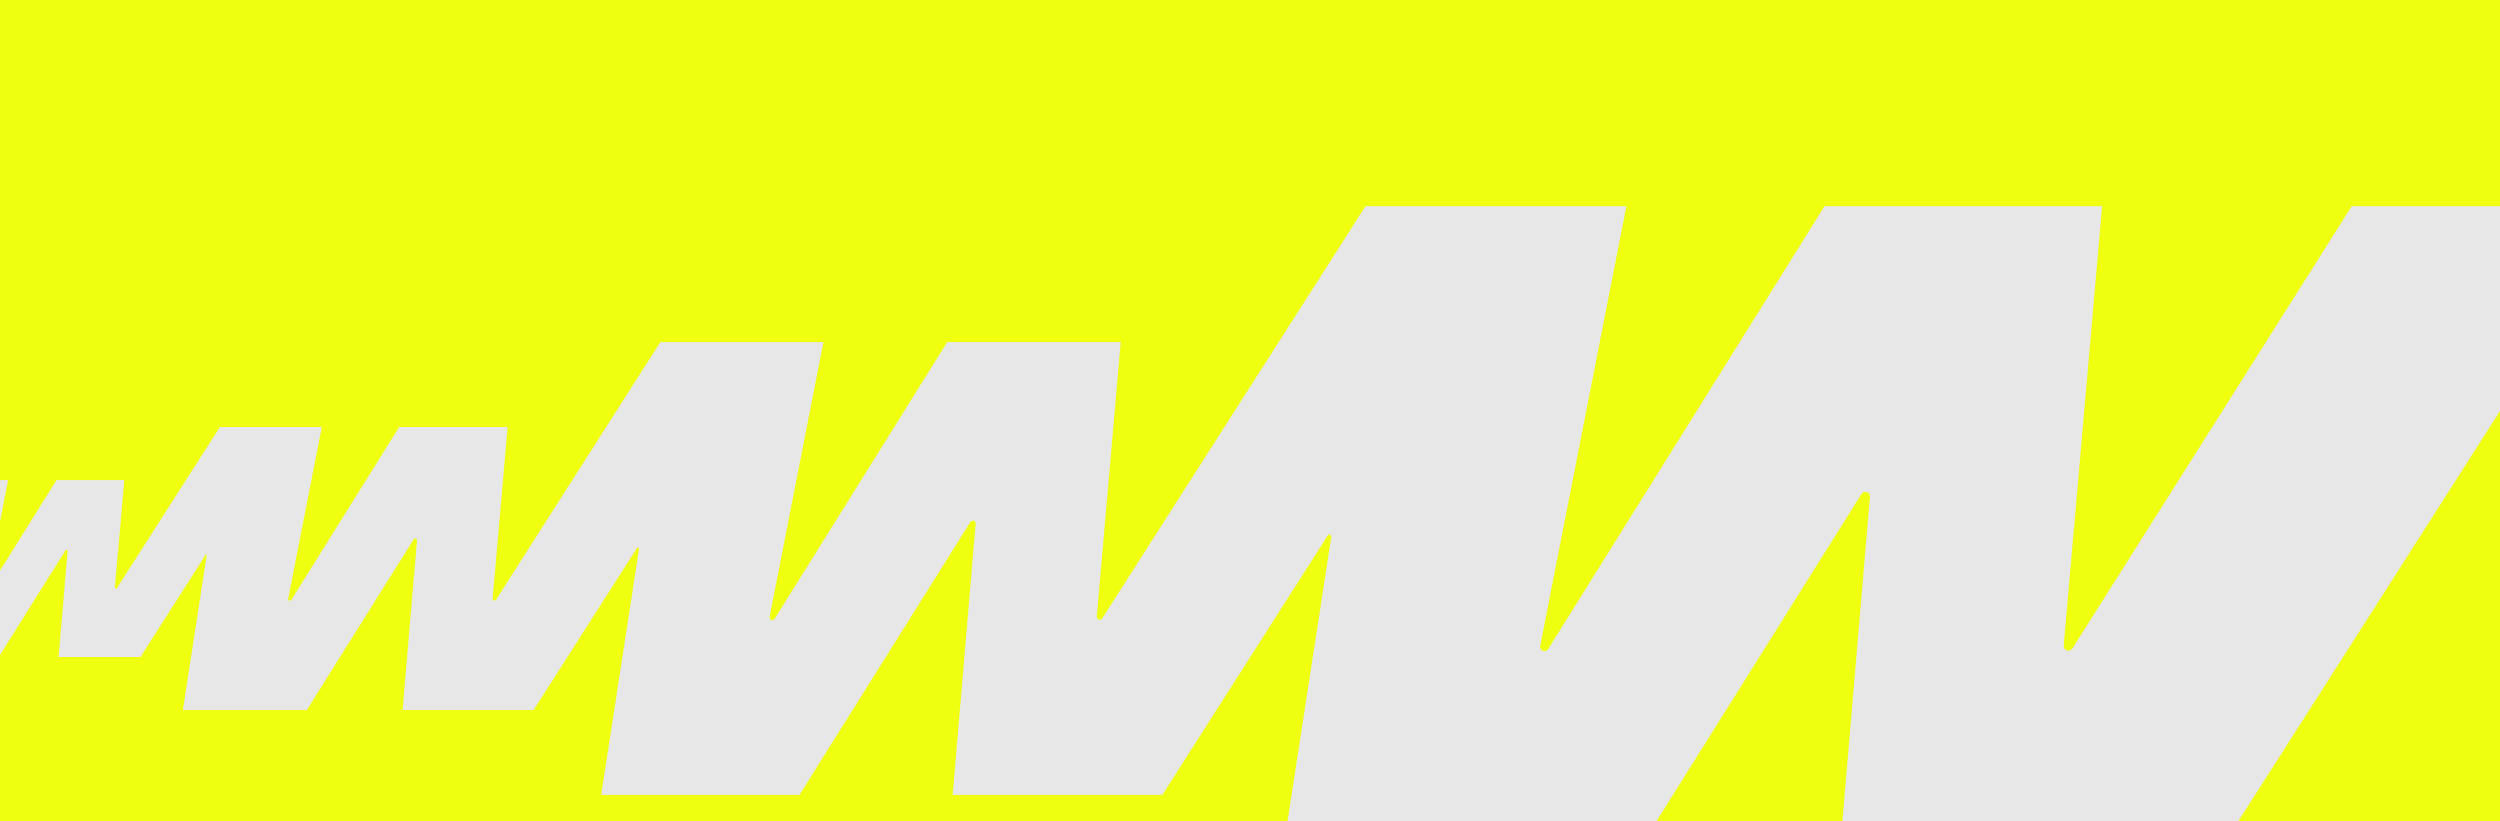
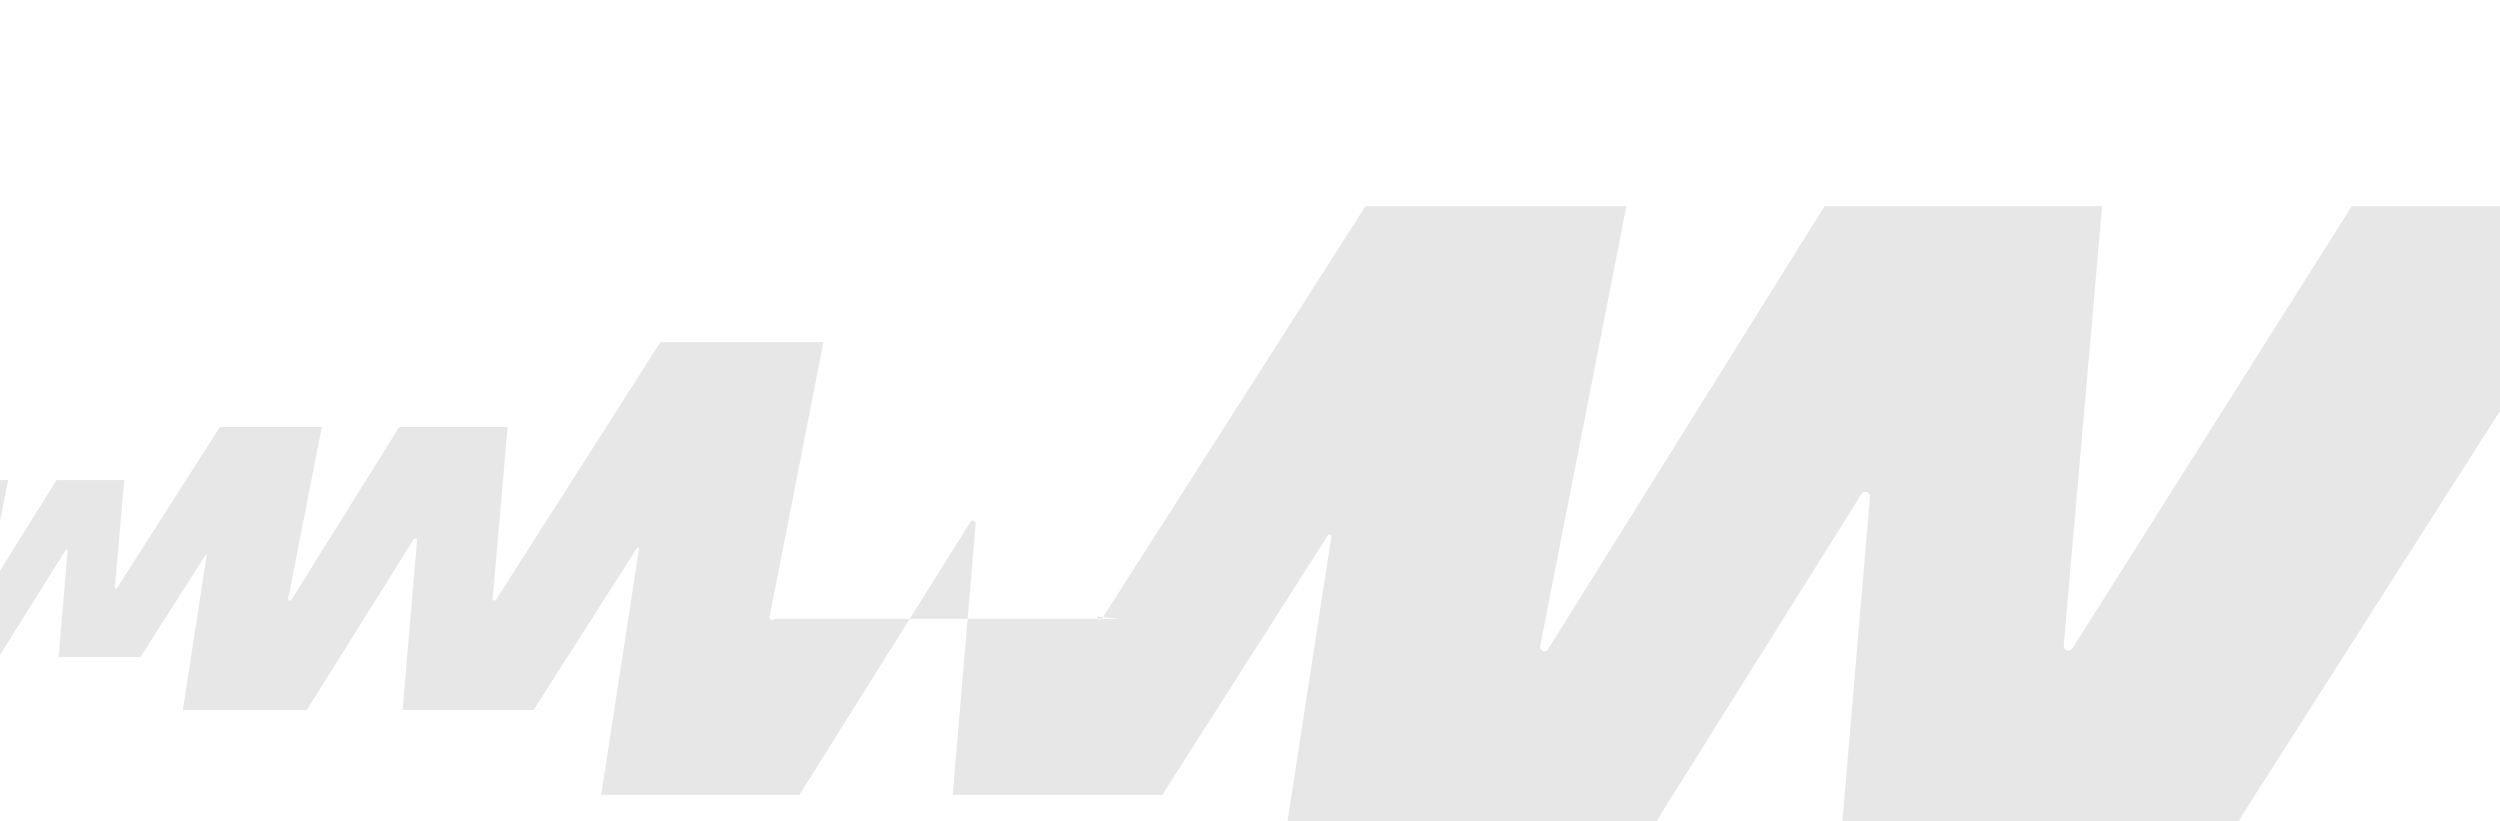
<svg xmlns="http://www.w3.org/2000/svg" fill="none" viewBox="0 0 1376 452" height="452" width="1376">
  <rect x="0" y="0" width="1376" height="452" fill="#333333" stroke="none" />
  <g clip-path="url(#clip0_65_560)">
    <rect fill="white" height="452" width="1376" />
    <g clip-path="url(#clip1_65_560)">
-       <rect fill="#F0FF0F" height="452" width="1376" />
-       <path fill="#E7E7E7" d="M1447.91 113.5L1193.51 512.281H1008.93L1029.23 273.464C1029.37 271.813 1027.89 270.454 1026.24 270.769C1025.54 270.891 1024.93 271.303 1024.54 271.91L873.923 512.305L699.368 512.305L732.75 295.459C732.919 294.343 731.439 293.76 730.807 294.731L639.718 437.531H524.352L537.025 288.249C537.122 287.205 536.199 286.38 535.18 286.55C534.719 286.622 534.354 286.889 534.112 287.278L439.988 437.531H330.885L351.74 302.039C351.837 301.383 350.963 301.043 350.599 301.602L293.692 390.797H221.588L229.527 297.499C229.576 296.843 229.017 296.333 228.362 296.43C228.095 296.479 227.852 296.649 227.682 296.892L168.858 390.797L100.662 390.797L113.772 305.559C113.821 305.219 113.384 305.073 113.214 305.34L77.308 361.615H32.249L37.201 303.301C37.225 302.888 36.861 302.548 36.473 302.621C36.303 302.67 36.157 302.743 36.06 302.912L-0.696 361.591H-43.303L-34.344 303.349C-34.272 302.815 -34.903 302.451 -35.316 302.815L-70.93 329.666C-71.416 330.103 -72.169 329.521 -71.829 328.938L-30.581 264.239H4.475L-7.105 323.378C-7.129 323.718 -6.862 324.01 -6.522 324.01C-6.328 324.01 -6.11 323.912 -6.037 323.743L31.108 264.239H68.398L63.251 323.257C63.227 323.548 63.372 323.84 63.664 323.937C63.955 324.034 64.246 323.912 64.392 323.67L121.031 235.009L177.136 235.009L158.588 329.642C158.54 330.176 158.953 330.662 159.535 330.662C159.851 330.662 160.142 330.492 160.312 330.225L219.719 235.009H279.393L271.163 329.423C271.114 329.885 271.381 330.346 271.818 330.516C272.28 330.662 272.717 330.516 272.984 330.152C273.008 330.152 273.008 330.103 273.032 330.103L274.149 328.307L363.466 188.299L453.219 188.299L423.552 339.693C423.479 340.567 424.159 341.344 425.033 341.344C425.543 341.344 426.028 341.077 426.32 340.64L521.366 188.274H616.849L603.666 339.329C603.594 340.057 604.031 340.81 604.71 341.052C605.487 341.319 606.264 341.004 606.653 340.373L751.54 113.5L895.165 113.5L847.679 355.764C847.533 357.173 848.65 358.386 850.058 358.386C850.883 358.386 851.66 357.974 852.097 357.27L1004.2 113.5L1157 113.5L1135.88 355.206C1135.78 356.396 1136.43 357.585 1137.58 357.974C1138.77 358.386 1140.03 357.901 1140.66 356.906L1294.38 113.5L1447.91 113.5Z" />
+       <path fill="#E7E7E7" d="M1447.91 113.5L1193.51 512.281H1008.93L1029.23 273.464C1029.37 271.813 1027.89 270.454 1026.24 270.769C1025.54 270.891 1024.93 271.303 1024.54 271.91L873.923 512.305L699.368 512.305L732.75 295.459C732.919 294.343 731.439 293.76 730.807 294.731L639.718 437.531H524.352L537.025 288.249C537.122 287.205 536.199 286.38 535.18 286.55C534.719 286.622 534.354 286.889 534.112 287.278L439.988 437.531H330.885L351.74 302.039C351.837 301.383 350.963 301.043 350.599 301.602L293.692 390.797H221.588L229.527 297.499C229.576 296.843 229.017 296.333 228.362 296.43C228.095 296.479 227.852 296.649 227.682 296.892L168.858 390.797L100.662 390.797L113.772 305.559C113.821 305.219 113.384 305.073 113.214 305.34L77.308 361.615H32.249L37.201 303.301C37.225 302.888 36.861 302.548 36.473 302.621C36.303 302.67 36.157 302.743 36.06 302.912L-0.696 361.591H-43.303L-34.344 303.349C-34.272 302.815 -34.903 302.451 -35.316 302.815L-70.93 329.666C-71.416 330.103 -72.169 329.521 -71.829 328.938L-30.581 264.239H4.475L-7.105 323.378C-7.129 323.718 -6.862 324.01 -6.522 324.01C-6.328 324.01 -6.11 323.912 -6.037 323.743L31.108 264.239H68.398L63.251 323.257C63.227 323.548 63.372 323.84 63.664 323.937C63.955 324.034 64.246 323.912 64.392 323.67L121.031 235.009L177.136 235.009L158.588 329.642C158.54 330.176 158.953 330.662 159.535 330.662C159.851 330.662 160.142 330.492 160.312 330.225L219.719 235.009H279.393L271.163 329.423C271.114 329.885 271.381 330.346 271.818 330.516C272.28 330.662 272.717 330.516 272.984 330.152C273.008 330.152 273.008 330.103 273.032 330.103L274.149 328.307L363.466 188.299L453.219 188.299L423.552 339.693C423.479 340.567 424.159 341.344 425.033 341.344C425.543 341.344 426.028 341.077 426.32 340.64H616.849L603.666 339.329C603.594 340.057 604.031 340.81 604.71 341.052C605.487 341.319 606.264 341.004 606.653 340.373L751.54 113.5L895.165 113.5L847.679 355.764C847.533 357.173 848.65 358.386 850.058 358.386C850.883 358.386 851.66 357.974 852.097 357.27L1004.2 113.5L1157 113.5L1135.88 355.206C1135.78 356.396 1136.43 357.585 1137.58 357.974C1138.77 358.386 1140.03 357.901 1140.66 356.906L1294.38 113.5L1447.91 113.5Z" />
    </g>
  </g>
  <defs>
    <clipPath id="clip0_65_560">
      <rect fill="white" height="452" width="1376" />
    </clipPath>
    <clipPath id="clip1_65_560">
      <rect fill="white" height="452" width="1376" />
    </clipPath>
  </defs>
</svg>